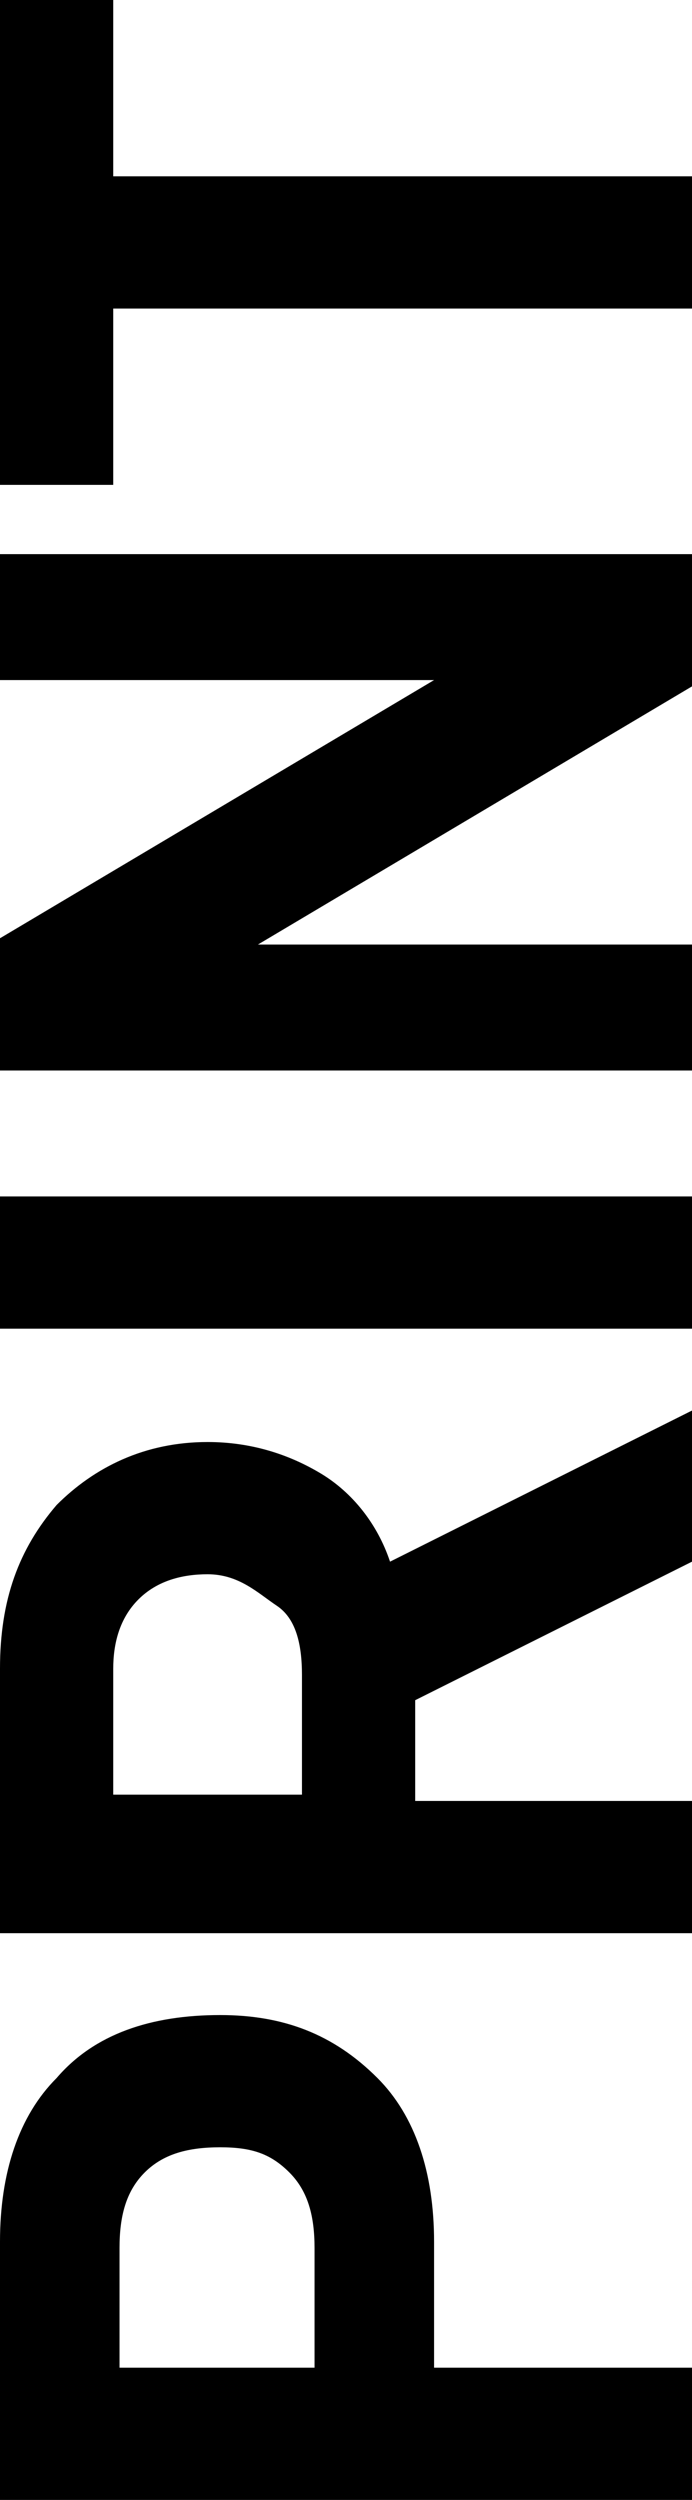
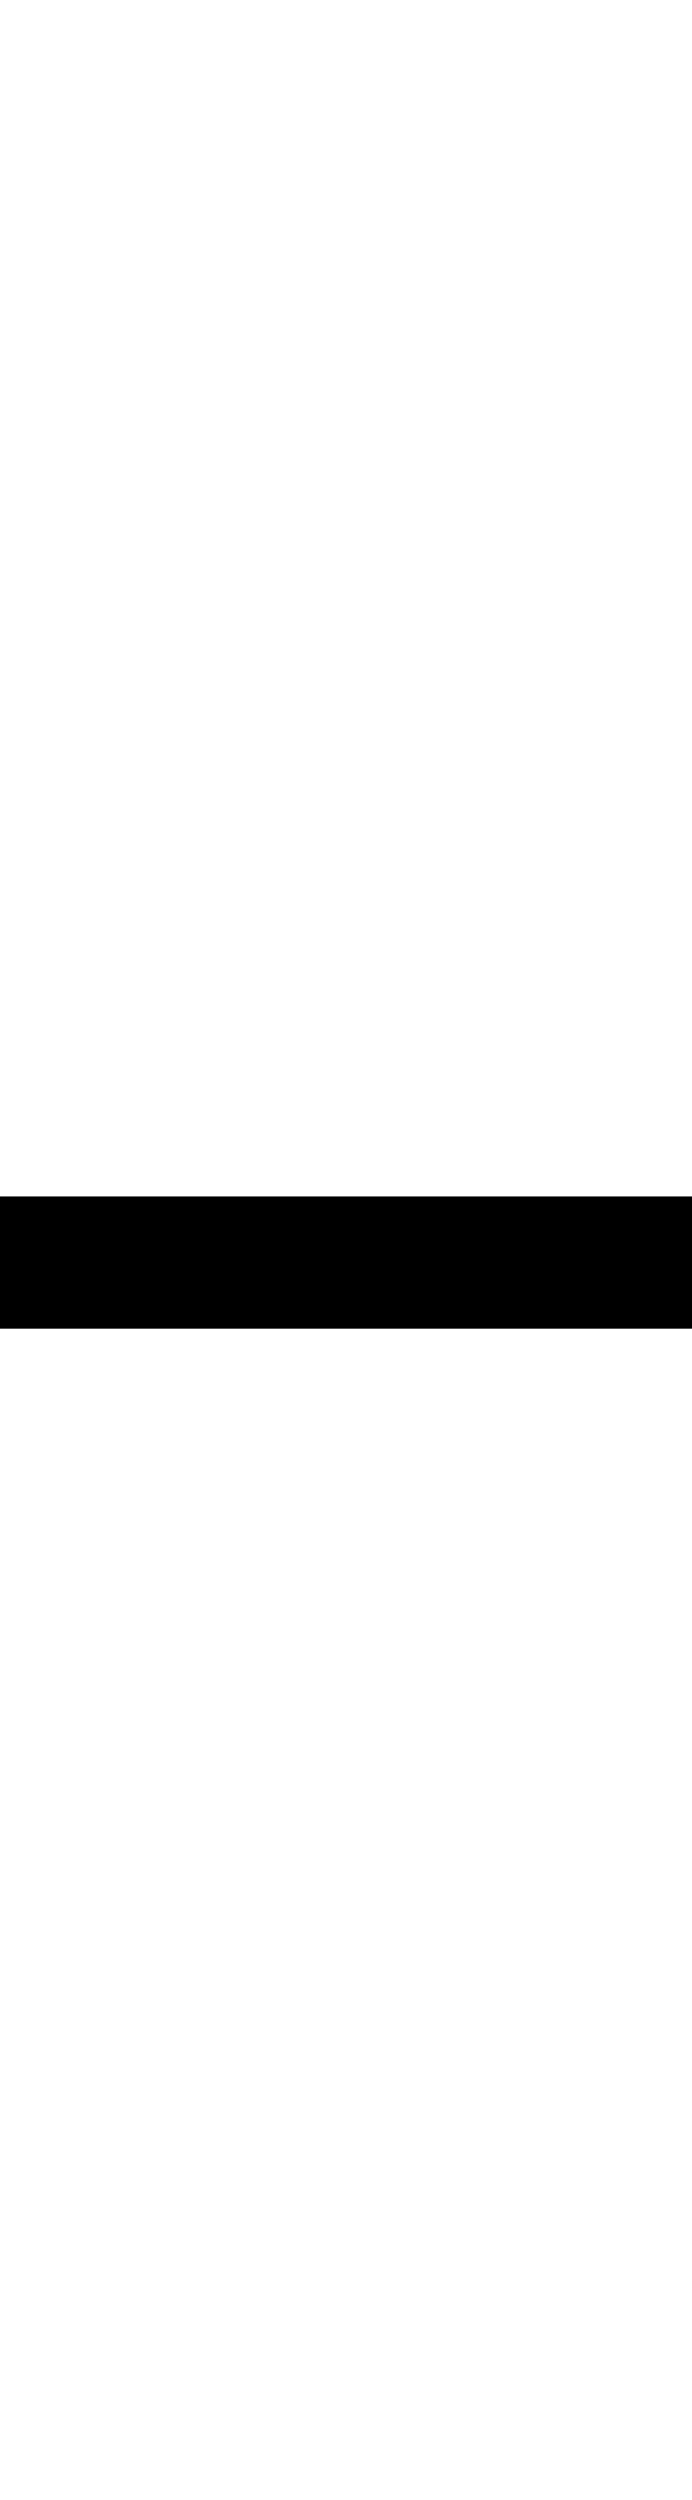
<svg xmlns="http://www.w3.org/2000/svg" version="1.1" id="Calque_1" x="0px" y="0px" viewBox="0 0 11 39.7" style="enable-background:new 0 0 11 39.7;" xml:space="preserve">
  <g>
-     <path d="M3.5,32c1,0,1.8,0.3,2.5,1c0.6,0.6,0.9,1.5,0.9,2.6v2H11v2.1H0v-4.1c0-1.1,0.3-2,0.9-2.6C1.5,32.3,2.4,32,3.5,32z    M3.5,34.1c-0.5,0-0.9,0.1-1.2,0.4s-0.4,0.7-0.4,1.2v1.9H5v-1.9c0-0.5-0.1-0.9-0.4-1.2S4,34.1,3.5,34.1z" />
-     <path d="M6.6,28.6H11v2.1H0v-4.2c0-1.1,0.3-1.9,0.9-2.6c0.6-0.6,1.4-1,2.4-1c0.7,0,1.3,0.2,1.8,0.5c0.5,0.3,0.9,0.8,1.1,1.4   l4.8-2.4v2.4L6.6,27V28.6z M4.8,26.6c0-0.5-0.1-0.9-0.4-1.1S3.8,25,3.3,25c-0.4,0-0.8,0.1-1.1,0.4c-0.3,0.3-0.4,0.7-0.4,1.1v2h3   V26.6z" />
    <path d="M0,19h11v2.1H0V19z" />
-     <path d="M11,8.8v2.1l-6.9,4.1H11V17H0v-2.1l6.9-4.1H0V8.8H11z" />
-     <path d="M1.8,2.8H11v2.1H1.8v2.8H0V0h1.8V2.8z" />
  </g>
</svg>